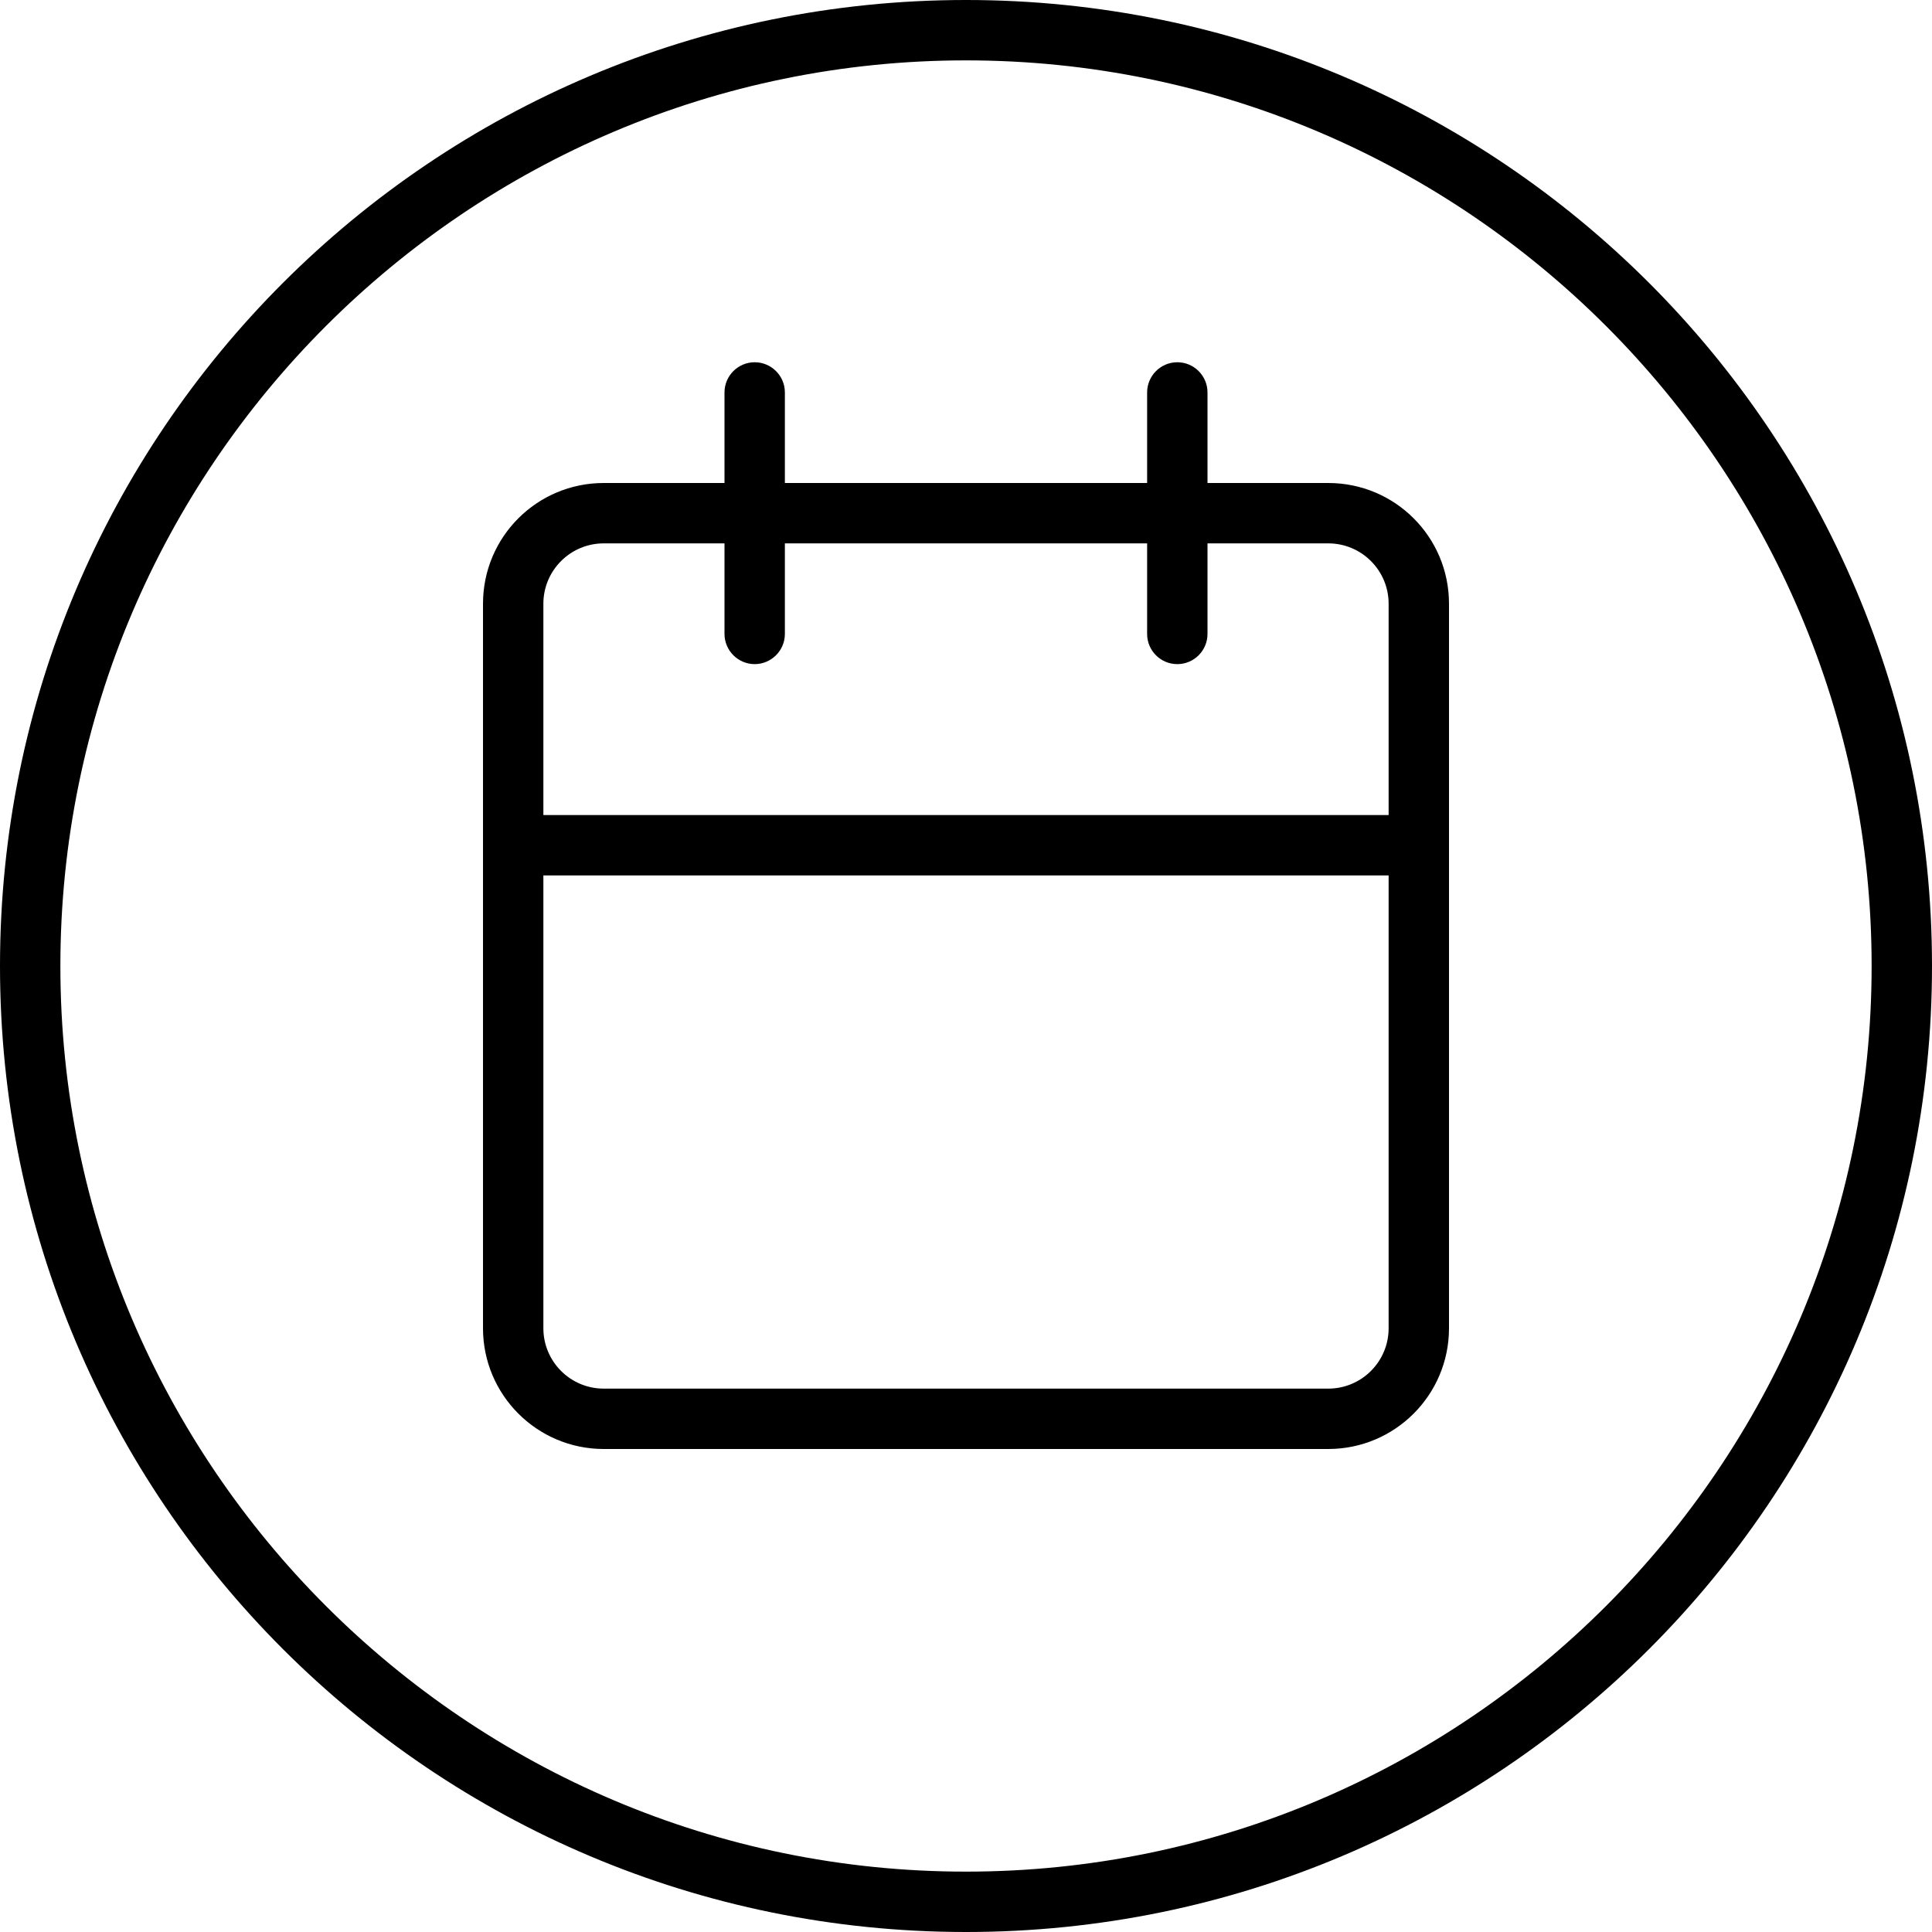
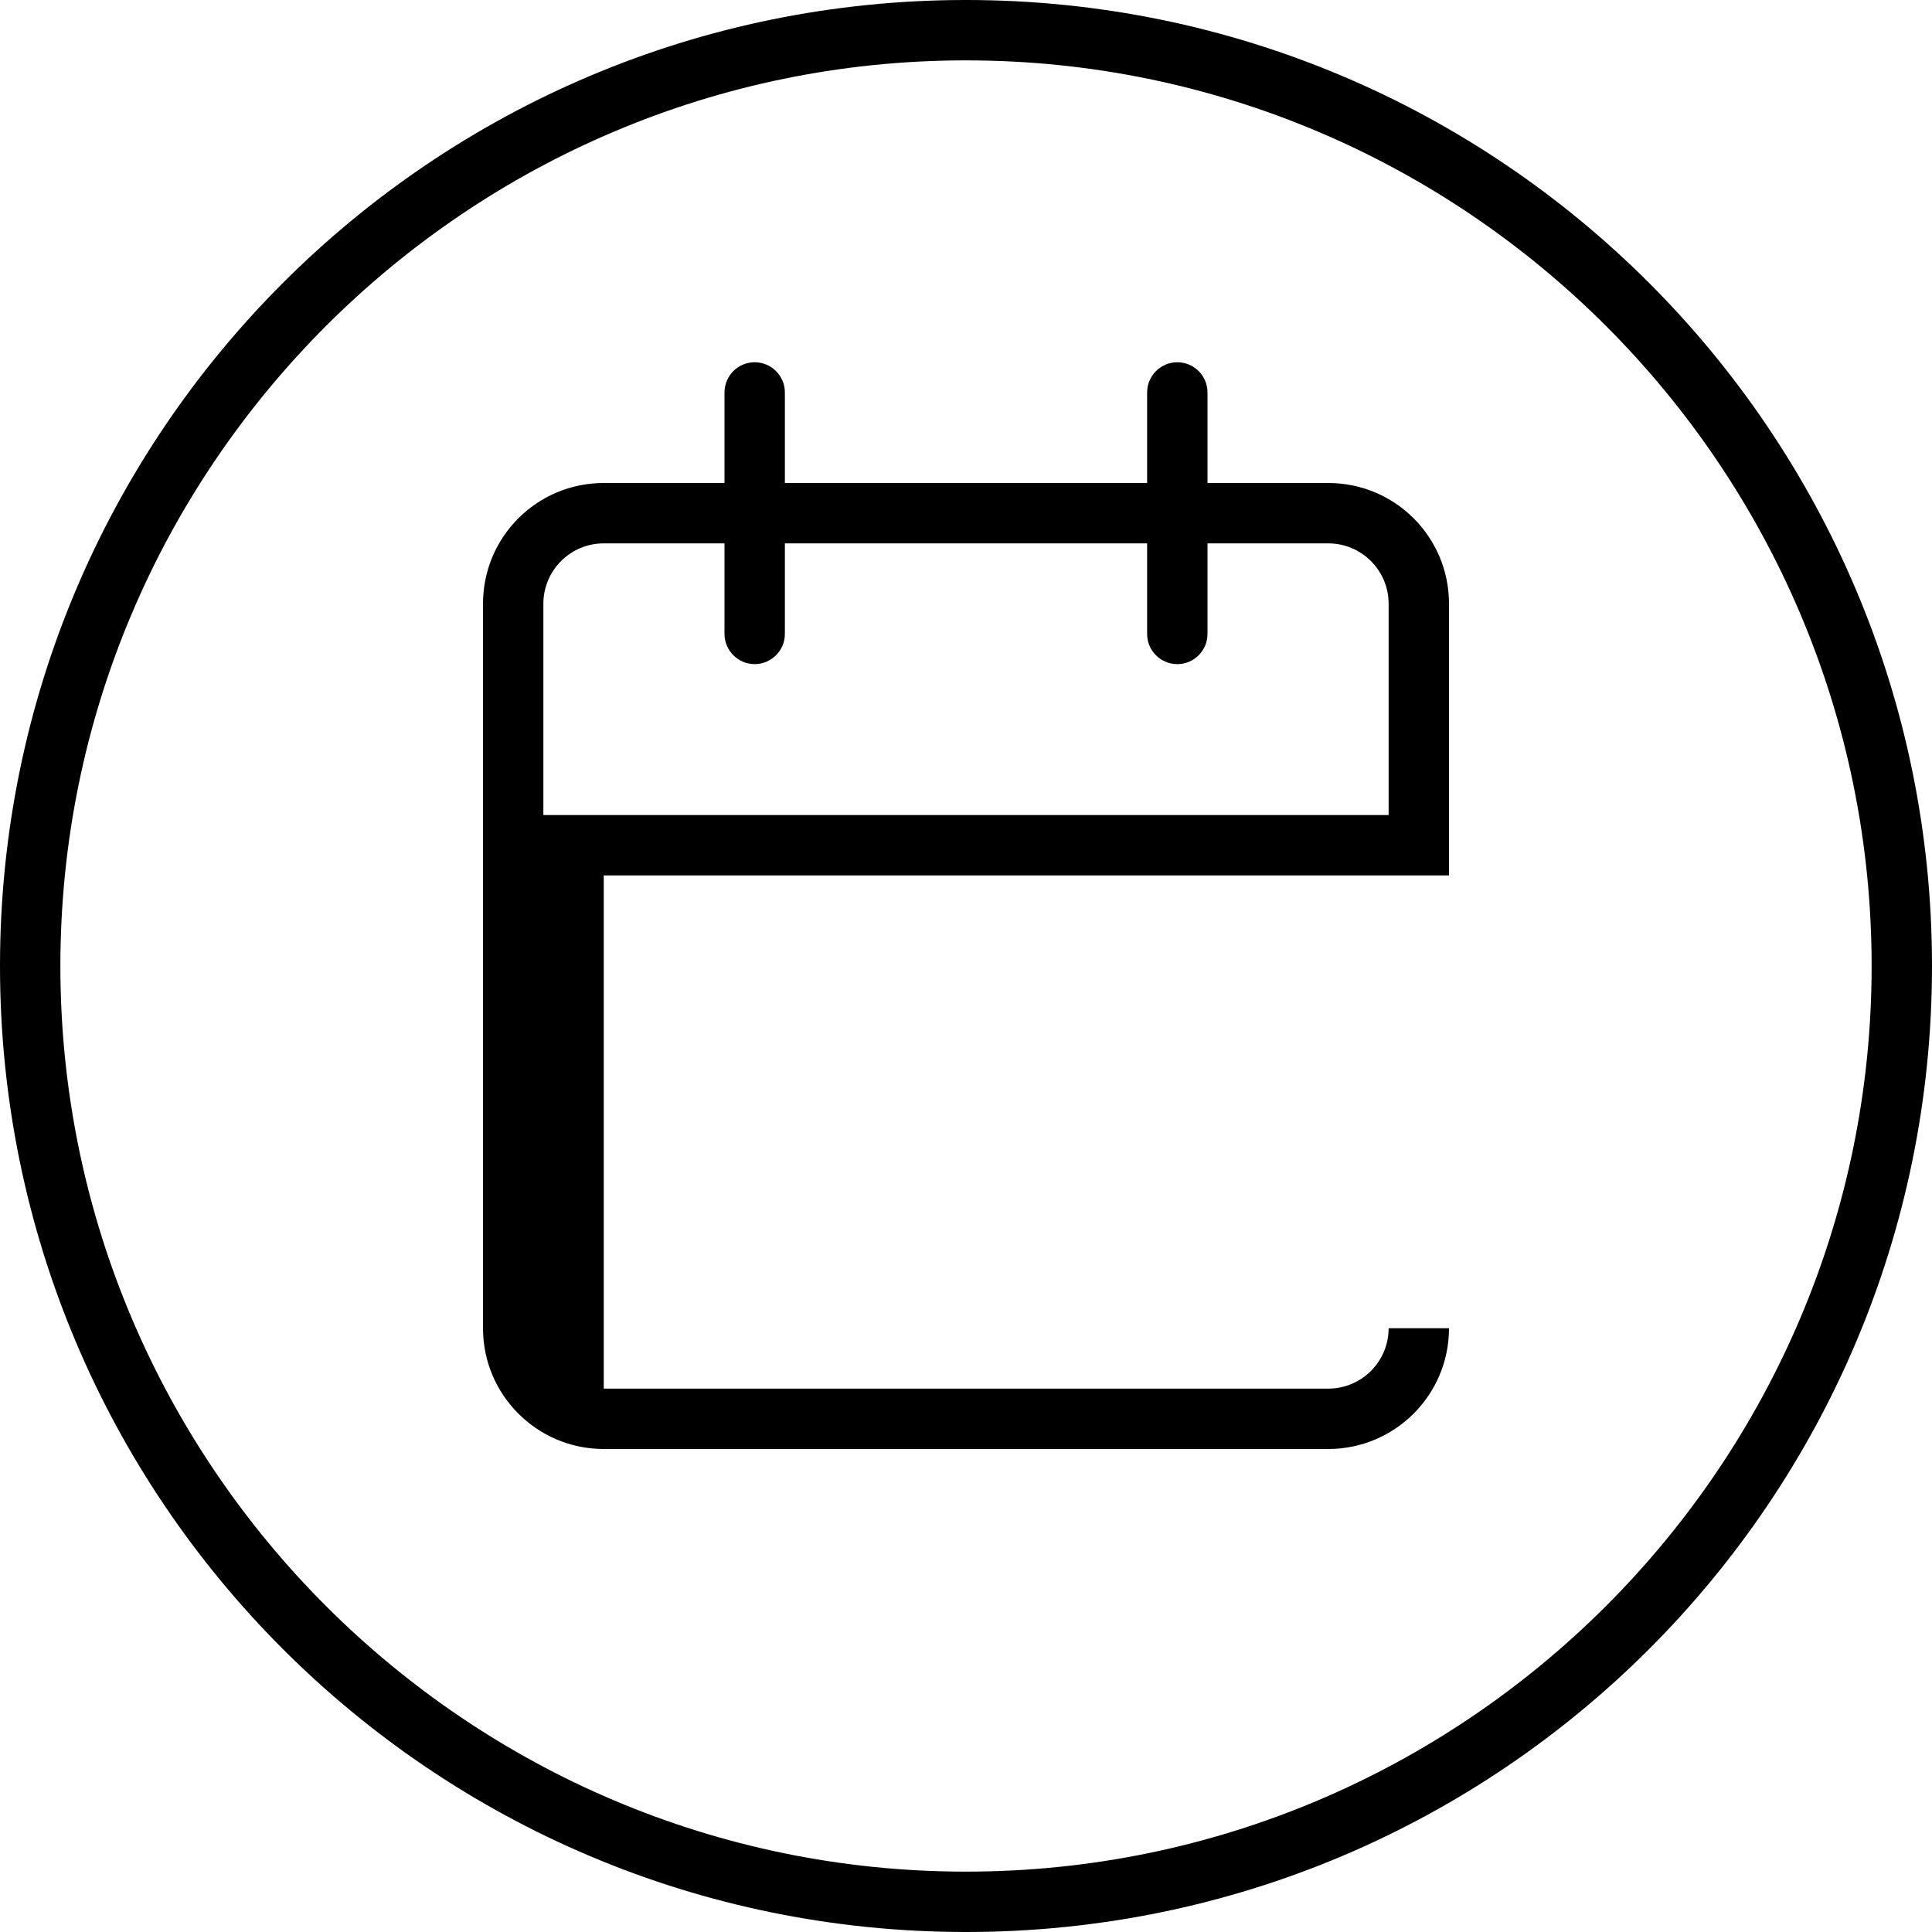
<svg xmlns="http://www.w3.org/2000/svg" viewBox="0 0 512 512">
-   <path d="M352 128h-32V104C320 99.58 316.4 96 312 96S304 99.58 304 104V128h-96V104C208 99.58 204.4 96 200 96S192 99.58 192 104V128H160C142.3 128 128 142.3 128 160v192c0 17.67 14.33 32 32 32h192c17.67 0 32-14.33 32-32V160C384 142.3 369.7 128 352 128zM368 352c0 8.836-7.164 16-16 16H160c-8.836 0-16-7.164-16-16V232h224V352zM368 216h-224V160c0-8.836 7.164-16 16-16h32v24C192 172.4 195.6 176 200 176S208 172.4 208 168V144h96v24c0 4.422 3.578 8 8 8S320 172.4 320 168V144h32c8.836 0 16 7.164 16 16V216zM256 0C114.6 0 0 114.6 0 256c0 141.4 114.6 256 256 256s256-114.6 256-256C512 114.6 397.4 0 256 0zM256 496c-132.3 0-240-107.7-240-240S123.7 16 256 16s240 107.7 240 240S388.3 496 256 496z" />
+   <path d="M352 128h-32V104C320 99.58 316.4 96 312 96S304 99.58 304 104V128h-96V104C208 99.58 204.4 96 200 96S192 99.58 192 104V128H160C142.3 128 128 142.3 128 160v192c0 17.67 14.33 32 32 32h192c17.67 0 32-14.33 32-32V160C384 142.3 369.7 128 352 128zM368 352c0 8.836-7.164 16-16 16H160V232h224V352zM368 216h-224V160c0-8.836 7.164-16 16-16h32v24C192 172.4 195.6 176 200 176S208 172.4 208 168V144h96v24c0 4.422 3.578 8 8 8S320 172.4 320 168V144h32c8.836 0 16 7.164 16 16V216zM256 0C114.6 0 0 114.6 0 256c0 141.4 114.6 256 256 256s256-114.6 256-256C512 114.6 397.4 0 256 0zM256 496c-132.3 0-240-107.7-240-240S123.7 16 256 16s240 107.7 240 240S388.3 496 256 496z" />
</svg>